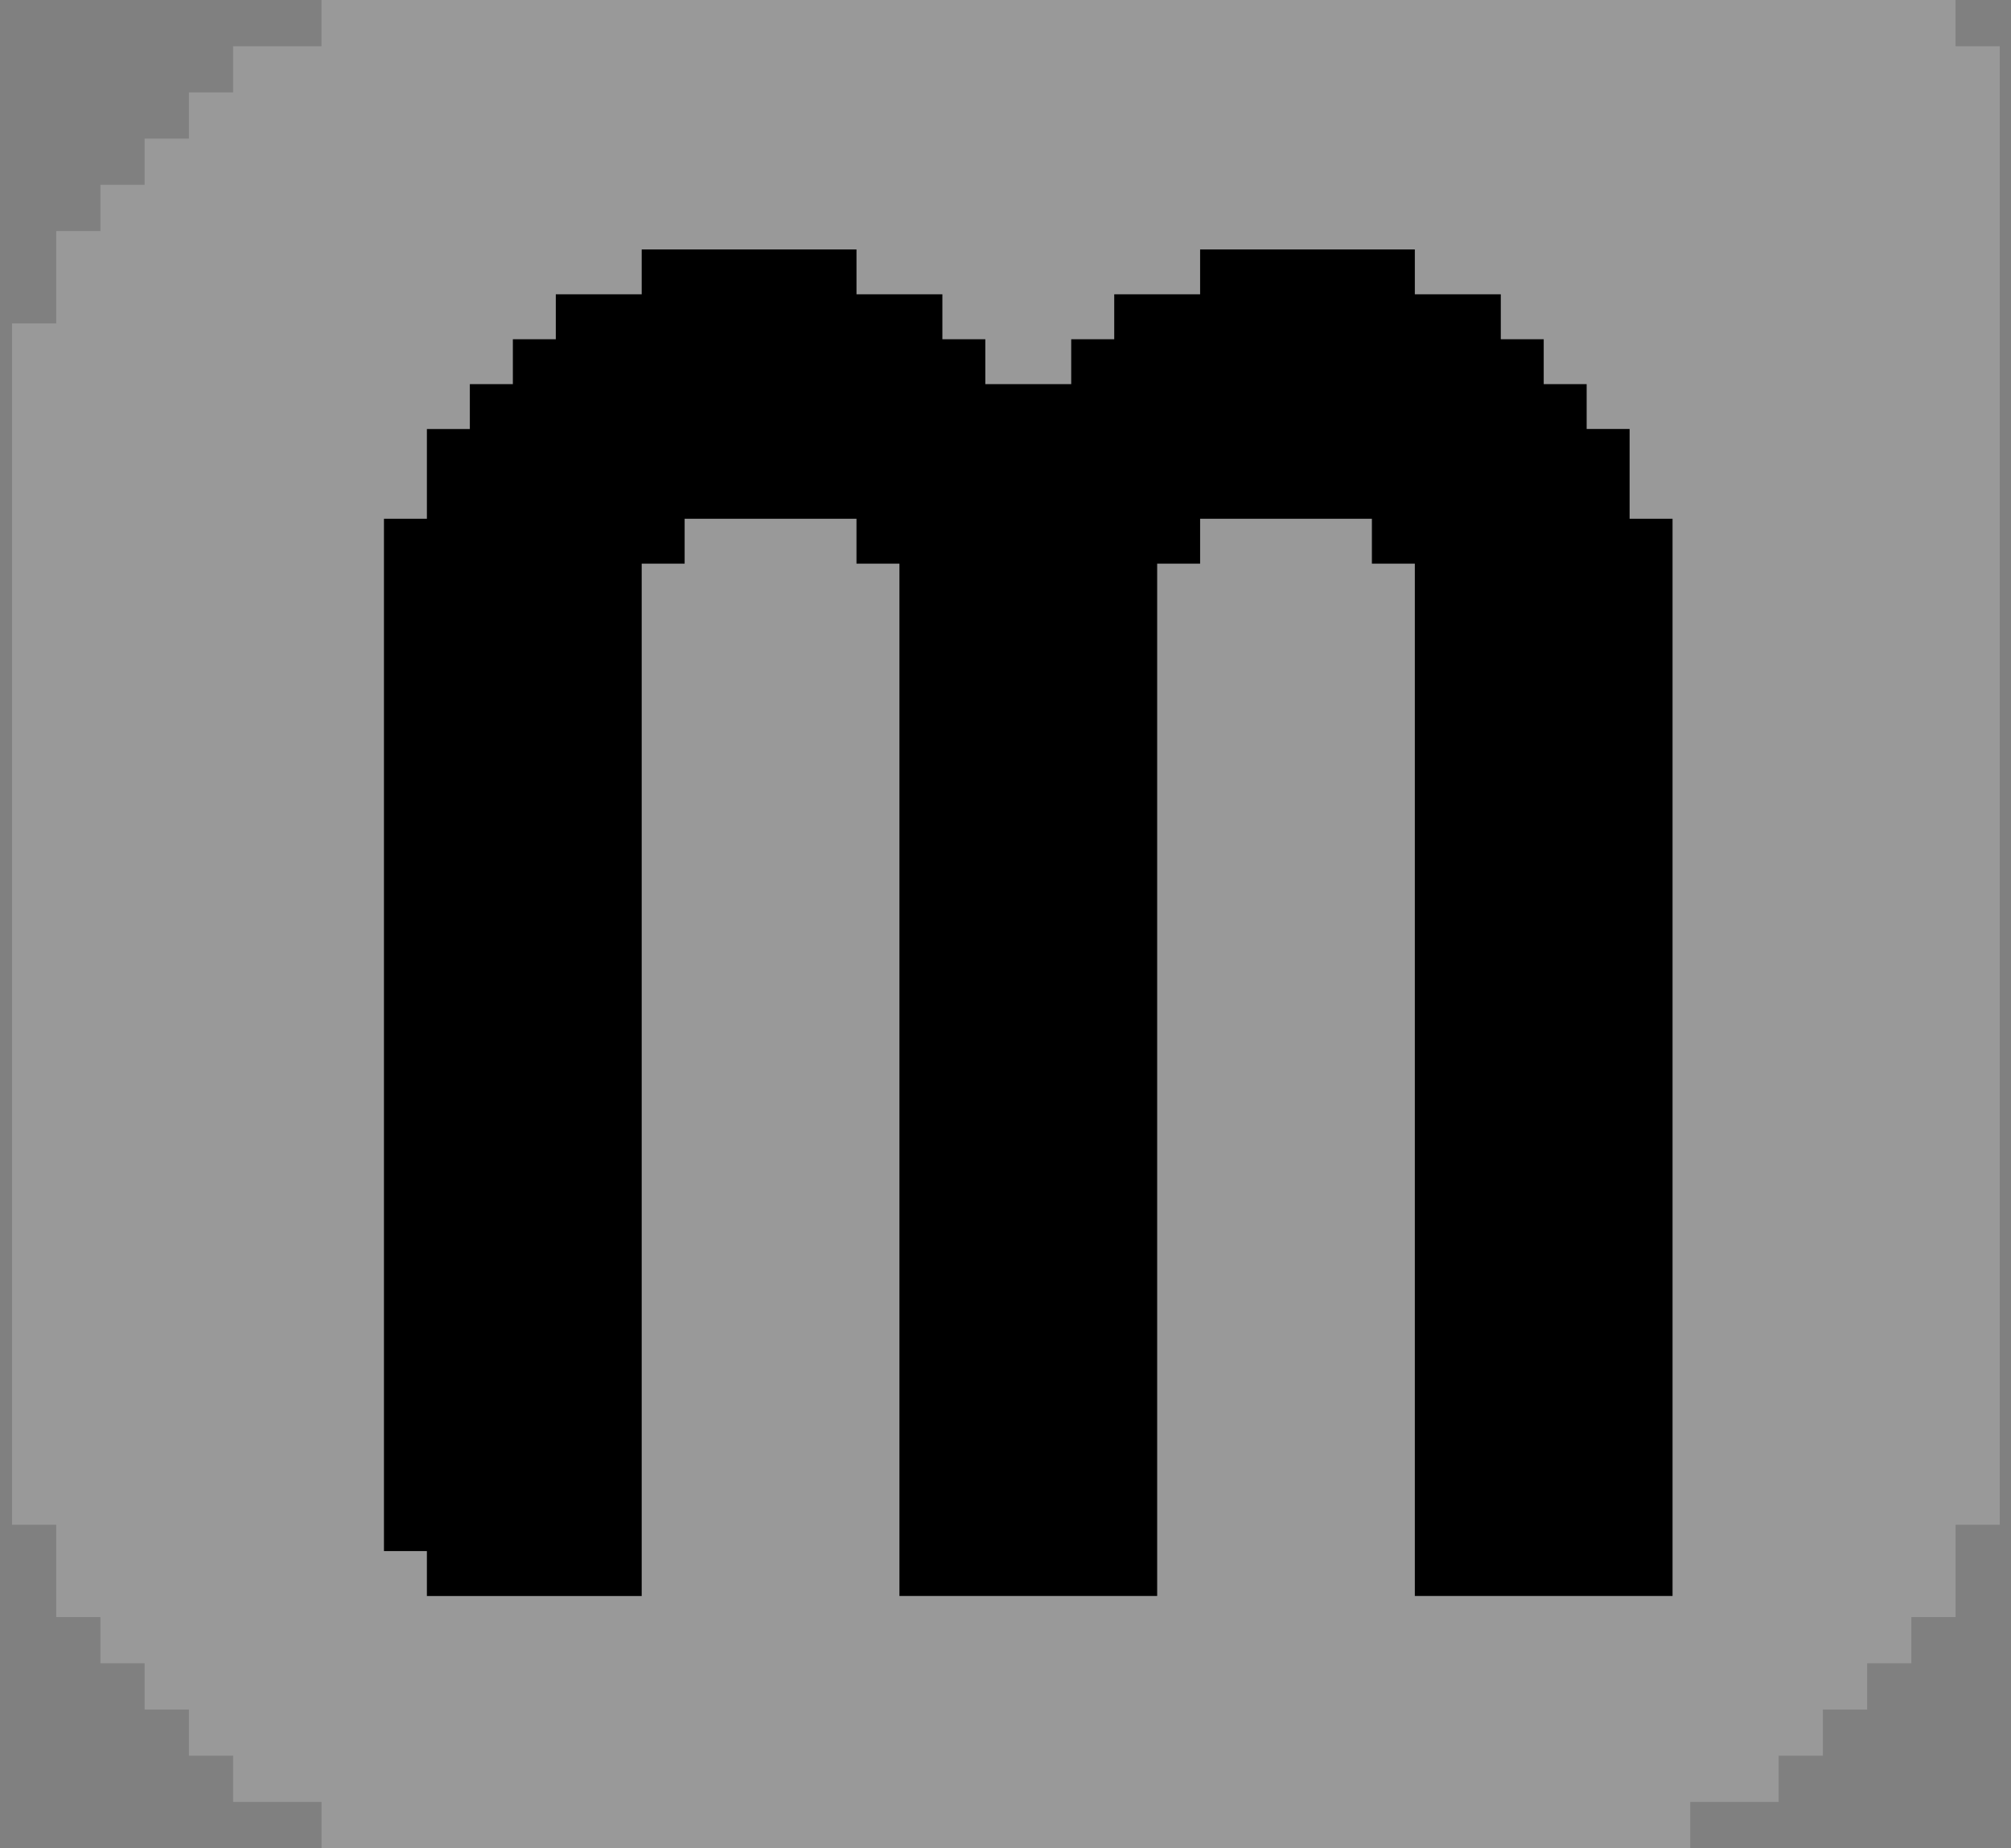
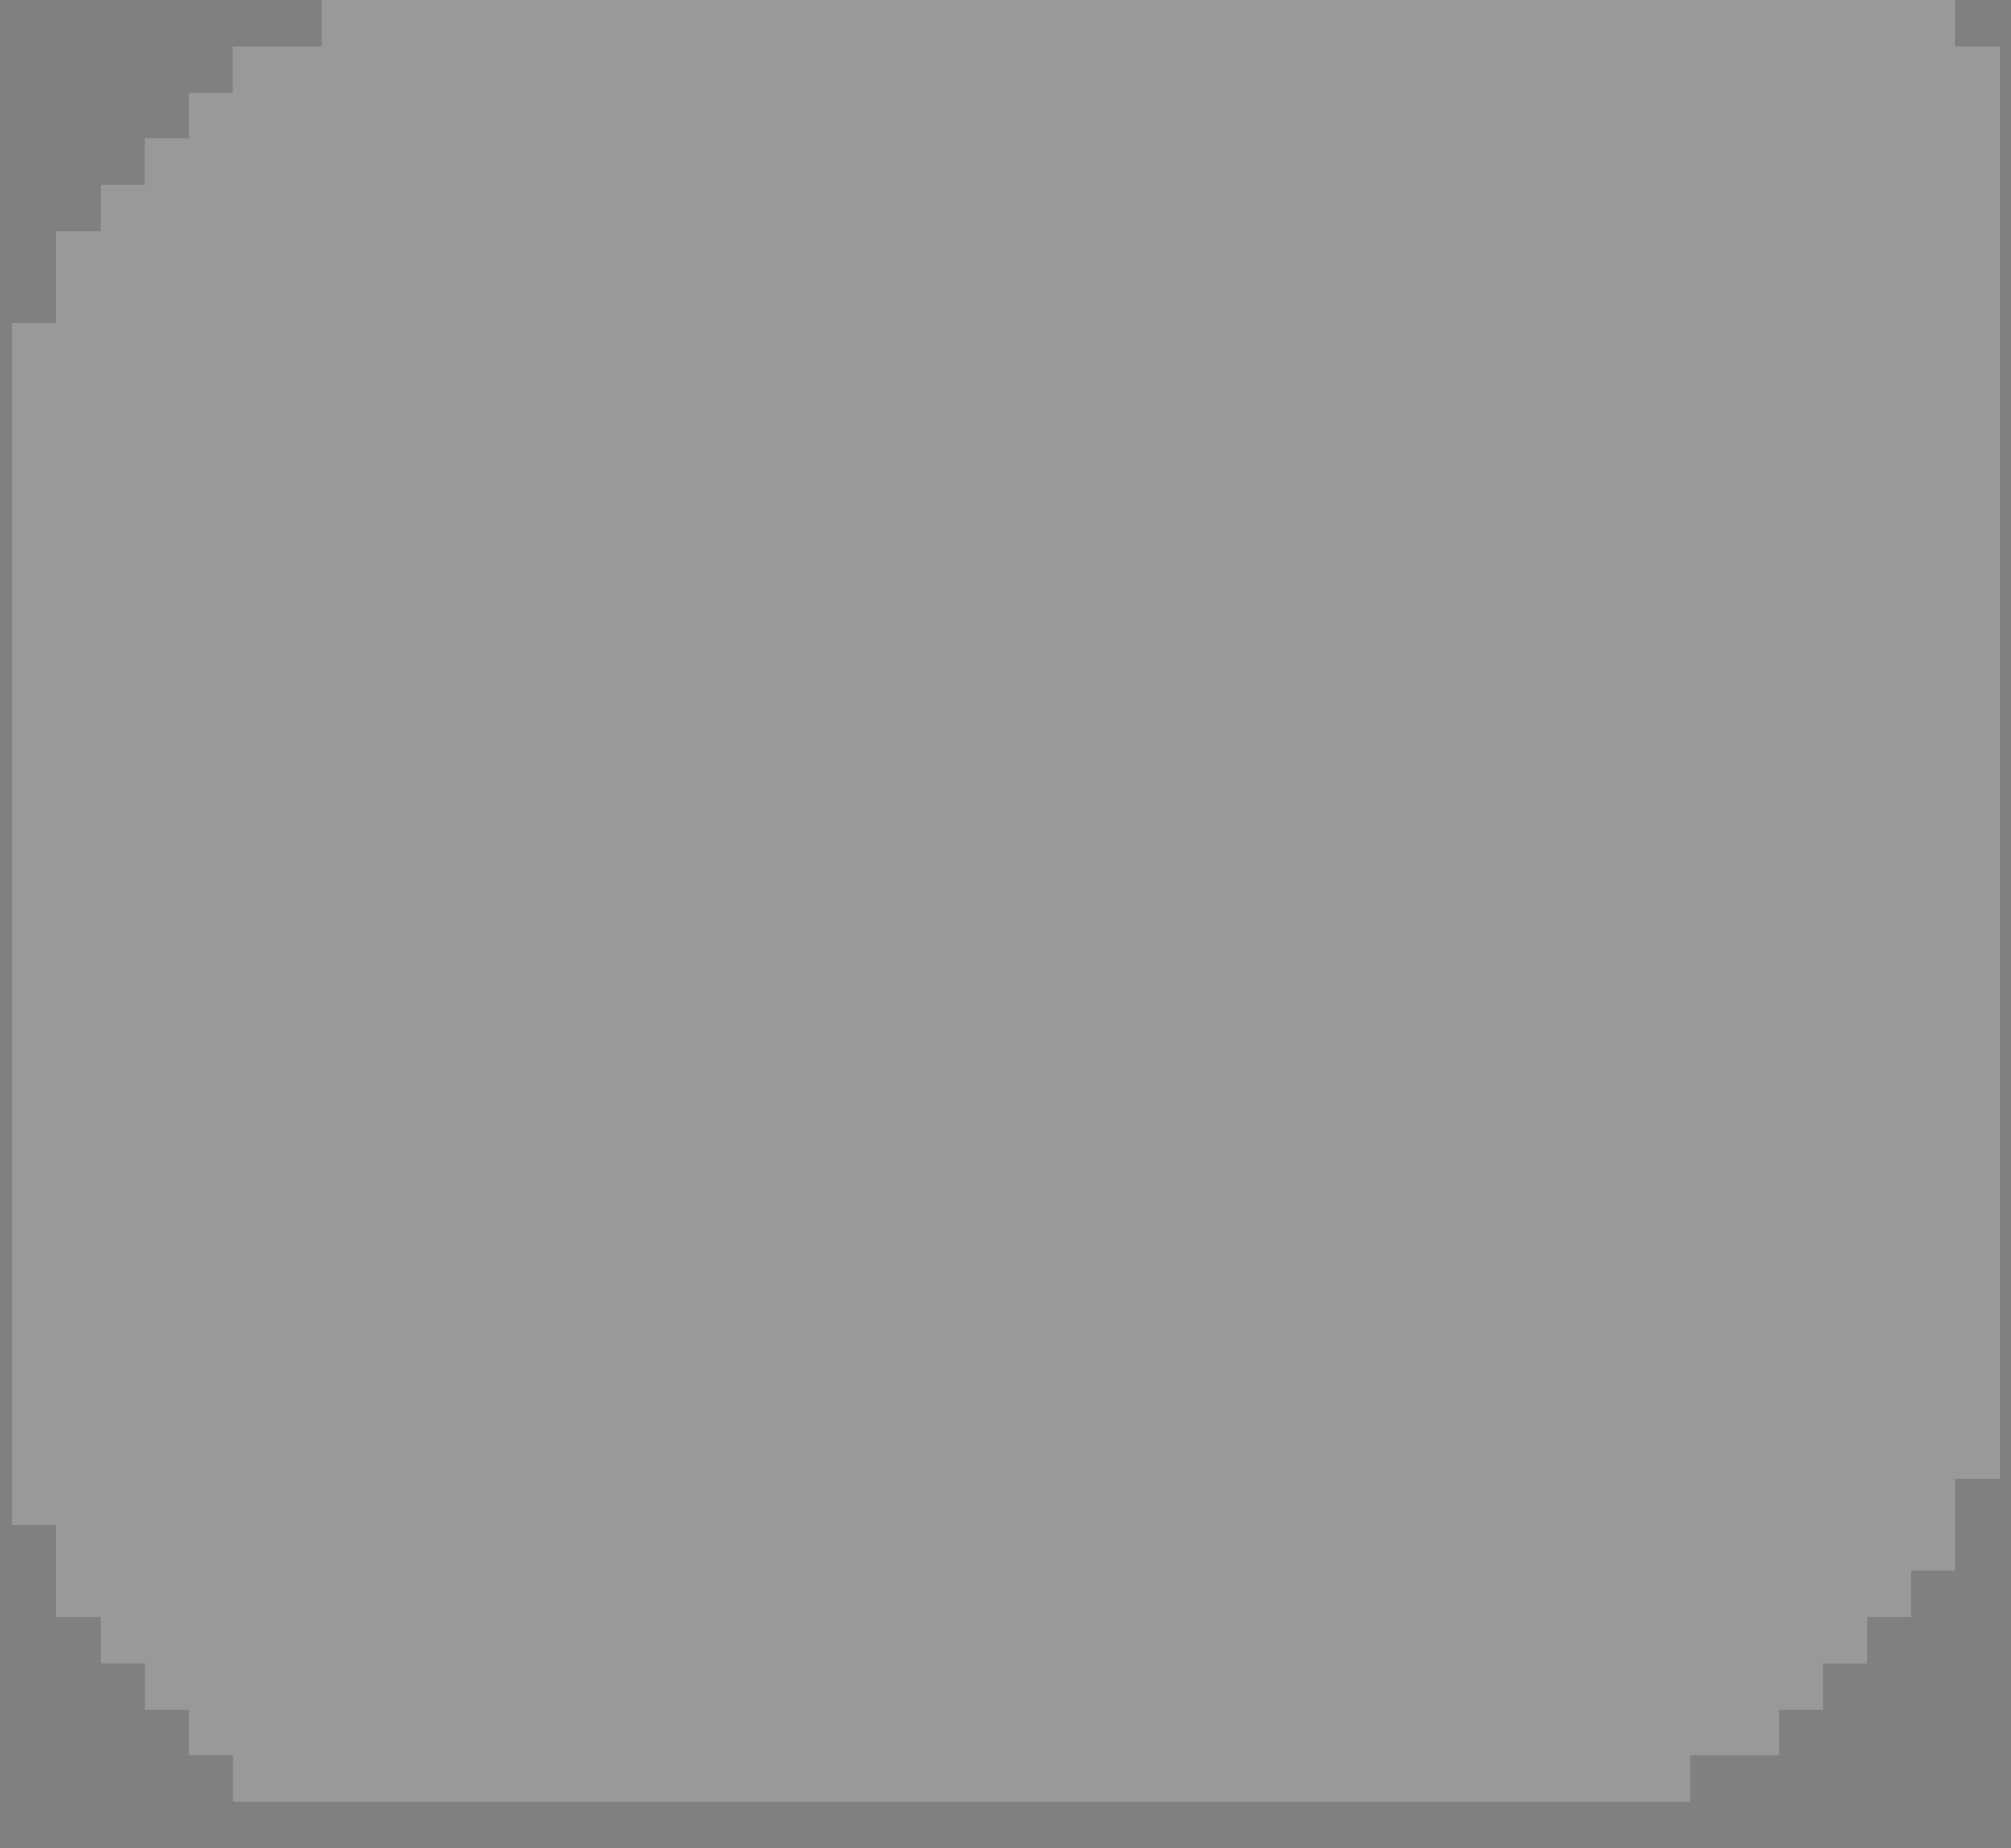
<svg xmlns="http://www.w3.org/2000/svg" width="74" height="68" version="1.1">
  <rect width="100%" height="100%" fill="#808080" stroke="none" />
  <title>AutoBuildMarlin View</title>
  <g transform="matrix(0.929,0,0,0.97,1.485,1.064)" style="stroke-width:1.054">
-     <path d="M 11.136,-1.096 V 0.657 H 7.634 V 2.408 H 5.884 V 4.162 H 4.129 V 5.913 H 2.379 V 7.667 H 0.628 V 11.171 H -1.123 v 45.564 h 1.751 v 3.505 H 2.379 v 1.751 h 1.751 v 1.754 h 1.754 v 1.751 h 1.751 v 1.754 h 3.502 v 1.751 h 54.215 v -1.751 h 3.502 v -1.754 h 1.751 v -1.751 h 1.754 v -1.754 h 1.751 v -1.751 h 1.751 v -3.505 h 1.751 V 0.657 H 75.86 V -1.096 Z" style="display:inline;opacity:0.2;fill:#ffffff;stroke:none;stroke-width:1.405" />
-     <path d="m 23.819,8.365 v 1.701 h -3.402 v 1.704 h -1.701 v 1.704 h -1.704 v 1.701 h -1.701 v 3.405 h -1.701 v 39.155 h 1.701 v 1.704 h 8.508 V 20.283 h 1.701 v -1.704 h 6.807 v 1.704 h 1.701 V 59.438 h 10.209 V 20.283 h 1.701 v -1.704 h 6.804 v 1.704 h 1.701 V 59.438 H 64.651 V 18.579 H 62.95 V 15.174 H 61.249 V 13.473 H 59.548 V 11.77 H 57.848 V 10.066 H 54.443 V 8.365 h -8.505 v 1.701 h -3.402 v 1.704 h -1.704 v 1.704 H 37.43 V 11.77 H 35.729 V 10.066 H 32.327 V 8.365 Z" style="display:inline;fill:#000000;stroke:none;stroke-width:1.405" />
+     <path d="M 11.136,-1.096 V 0.657 H 7.634 V 2.408 H 5.884 V 4.162 H 4.129 V 5.913 H 2.379 V 7.667 H 0.628 V 11.171 H -1.123 v 45.564 h 1.751 v 3.505 H 2.379 v 1.751 h 1.751 v 1.754 h 1.754 v 1.751 h 1.751 v 1.754 h 3.502 h 54.215 v -1.751 h 3.502 v -1.754 h 1.751 v -1.751 h 1.754 v -1.754 h 1.751 v -1.751 h 1.751 v -3.505 h 1.751 V 0.657 H 75.86 V -1.096 Z" style="display:inline;opacity:0.2;fill:#ffffff;stroke:none;stroke-width:1.405" />
  </g>
</svg>